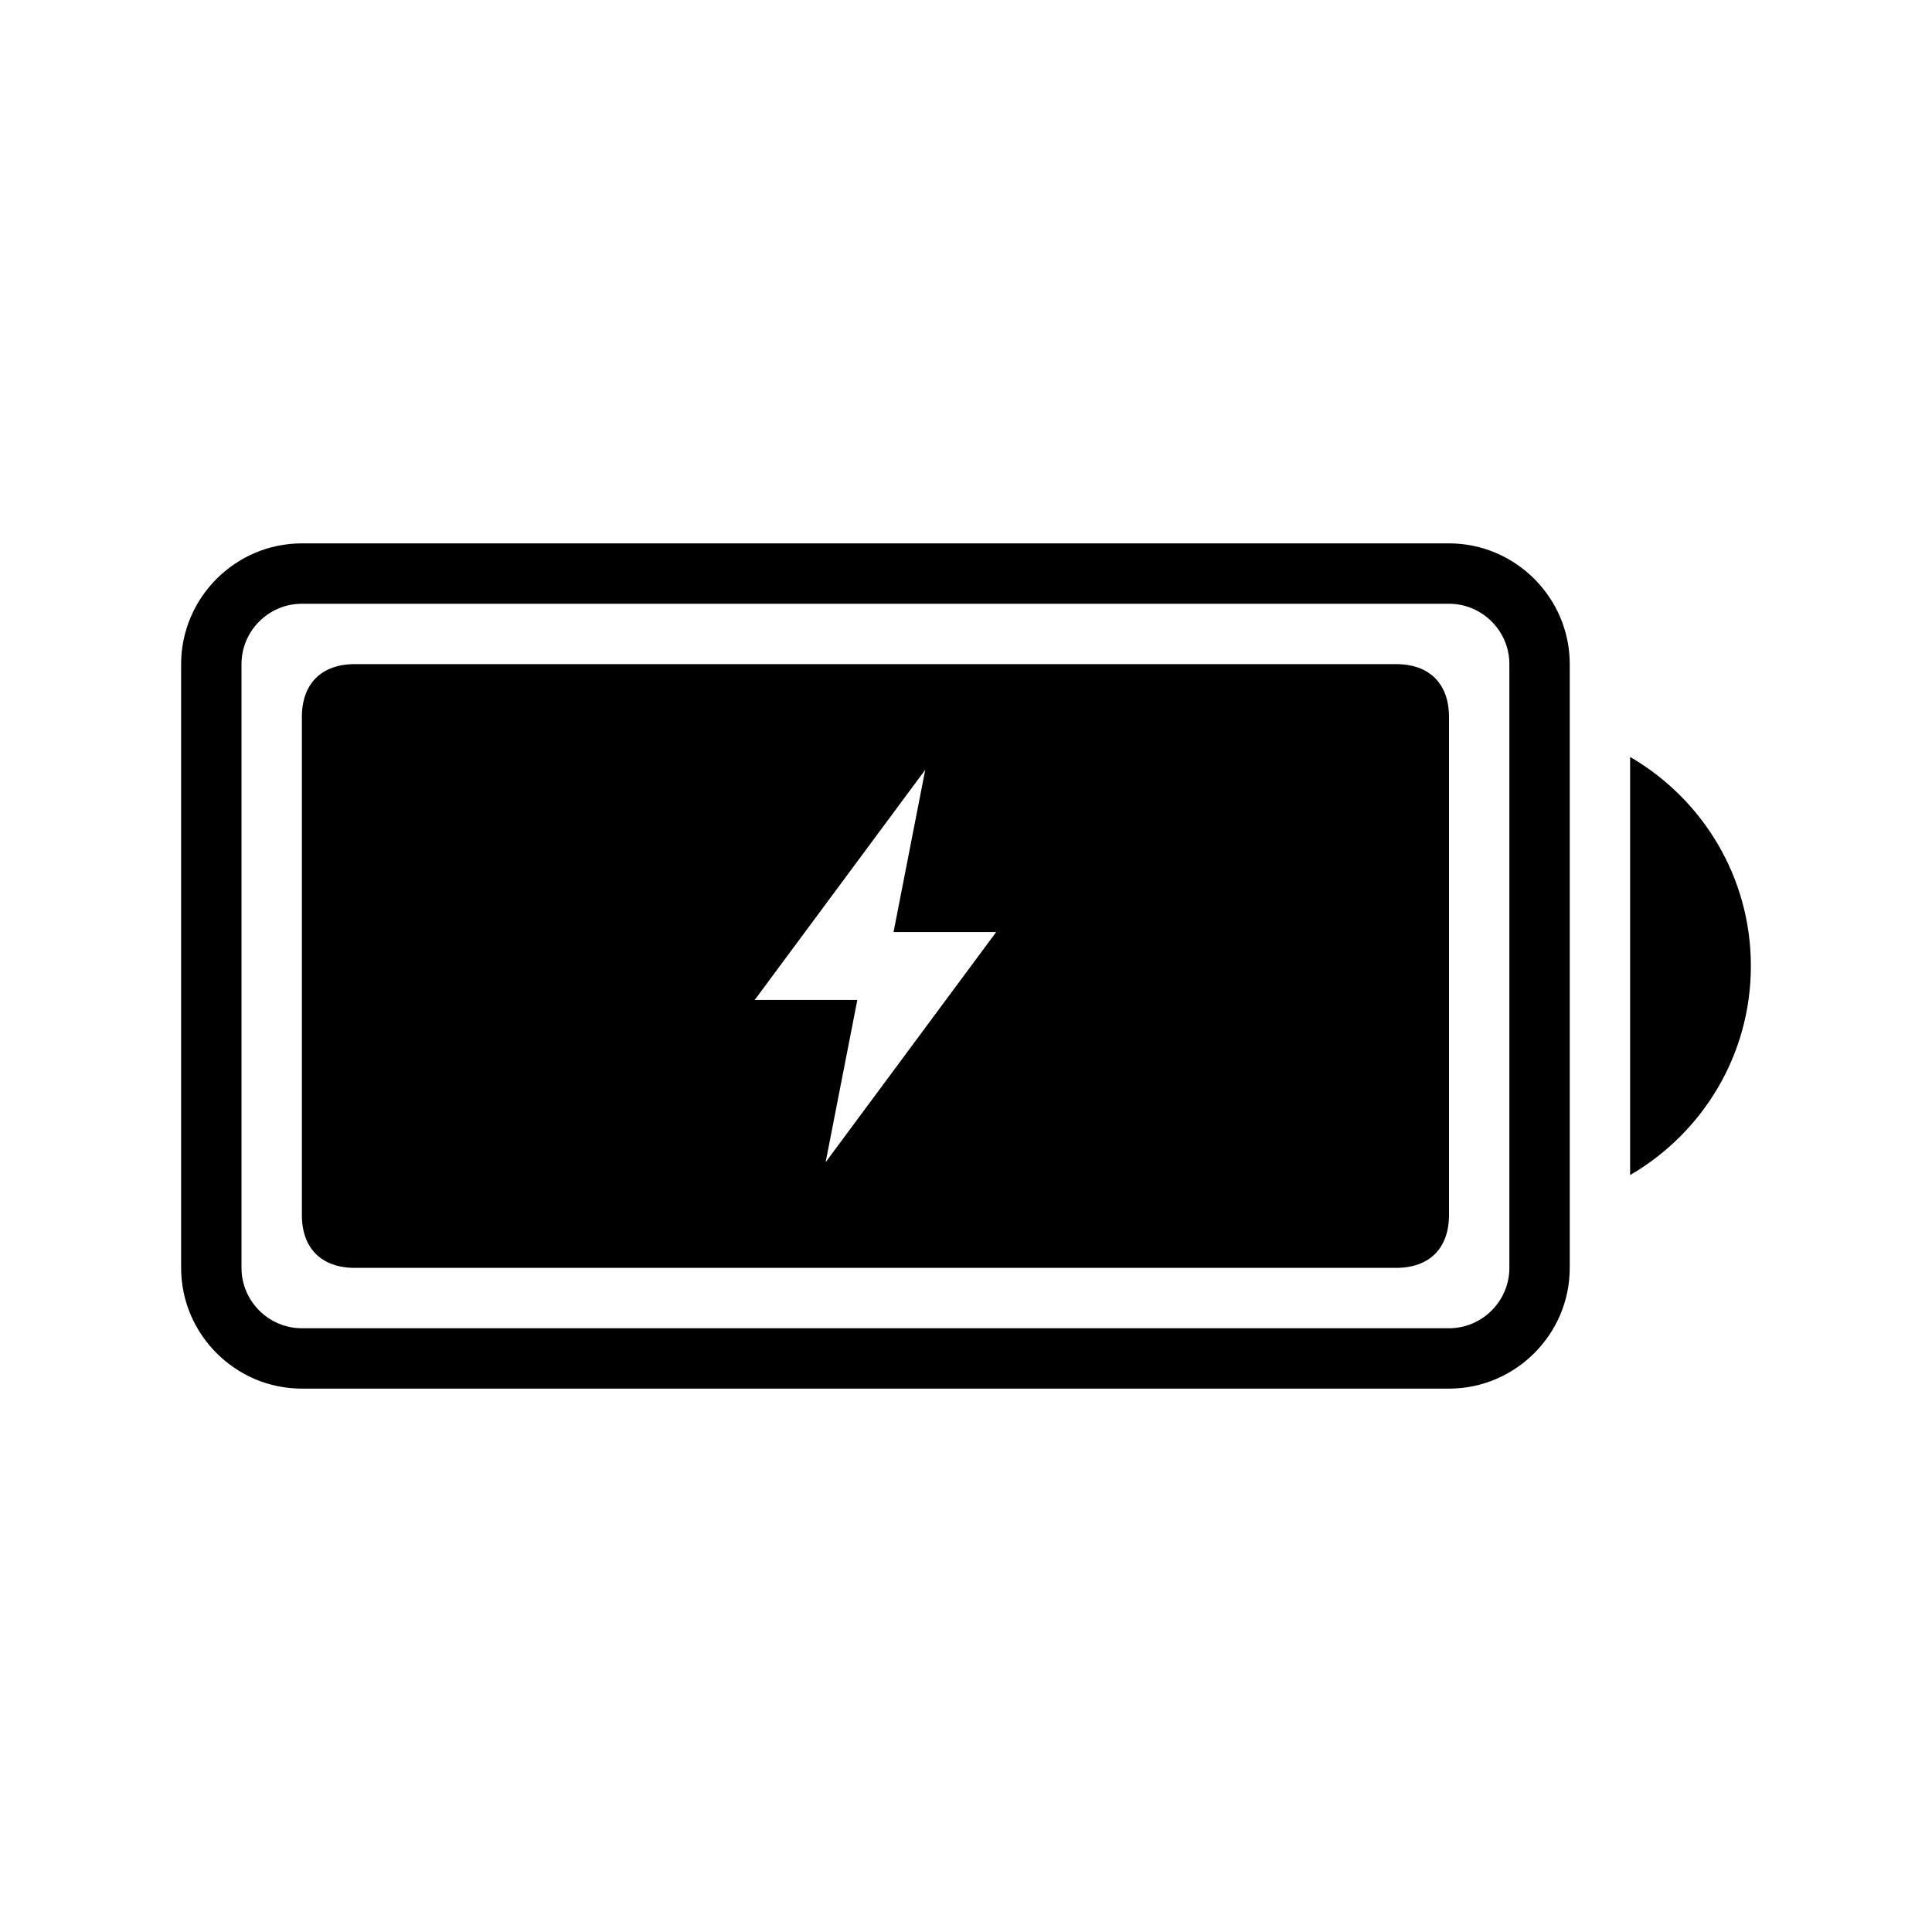
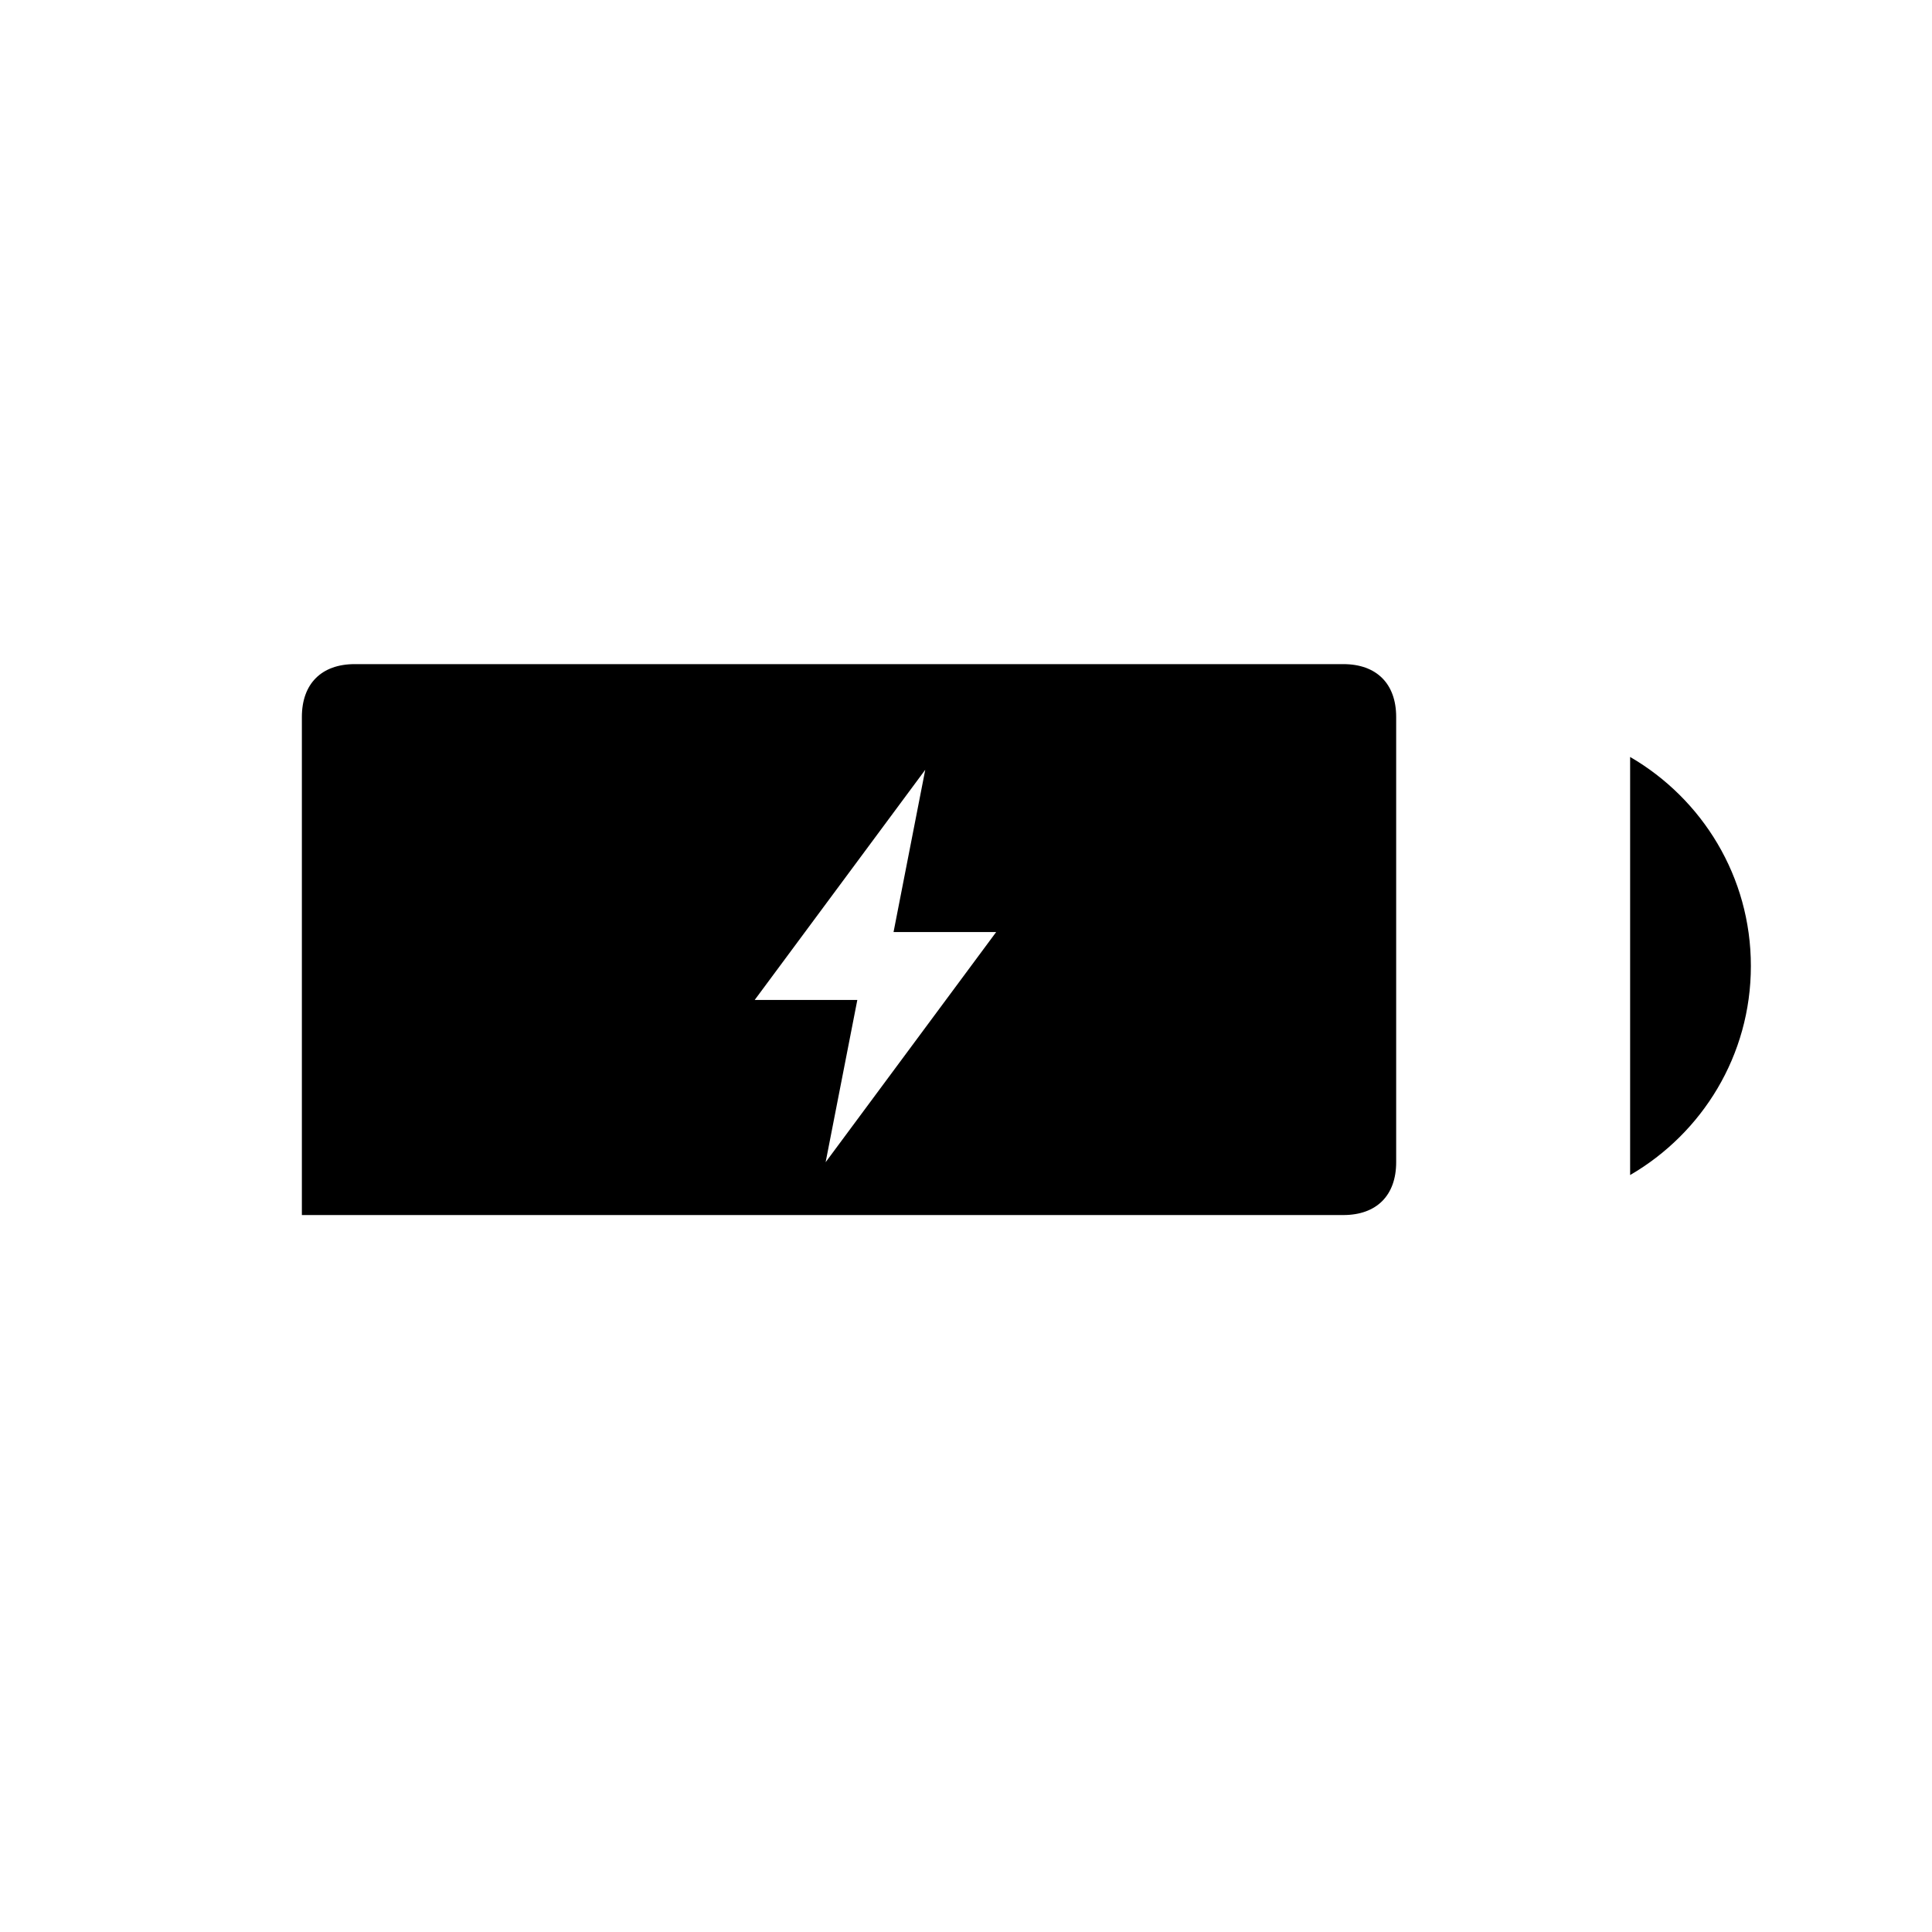
<svg xmlns="http://www.w3.org/2000/svg" viewBox="0 0 512 512">
-   <path d="M384 144H80c-17.6 0-32 14.4-32 32v160c0 17.6 14.4 32 32 32h304c17.6 0 32-14.4 32-32V176c0-17.6-14.4-32-32-32zm16 192c0 8.8-7.2 16-16 16H80c-8.8 0-16-7.2-16-16V176c0-8.8 7.2-16 16-16h304c8.8 0 16 7.2 16 16v160z" />
-   <path d="M370 176H94c-8.8 0-14 5.2-14 14v132c0 8.8 5.2 14 14 14h276c8.8 0 14-5.2 14-14V190c0-8.8-5.2-14-14-14zM218.8 308l8.4-43H200l45.2-61-8.4 43H264l-45.2 61zM432 200.6v110.8c19.1-11.1 32-31.7 32-55.4s-12.9-44.3-32-55.4z" />
+   <path d="M370 176H94c-8.8 0-14 5.2-14 14v132h276c8.8 0 14-5.2 14-14V190c0-8.8-5.2-14-14-14zM218.8 308l8.4-43H200l45.2-61-8.4 43H264l-45.2 61zM432 200.6v110.8c19.1-11.1 32-31.7 32-55.4s-12.9-44.3-32-55.4z" />
</svg>